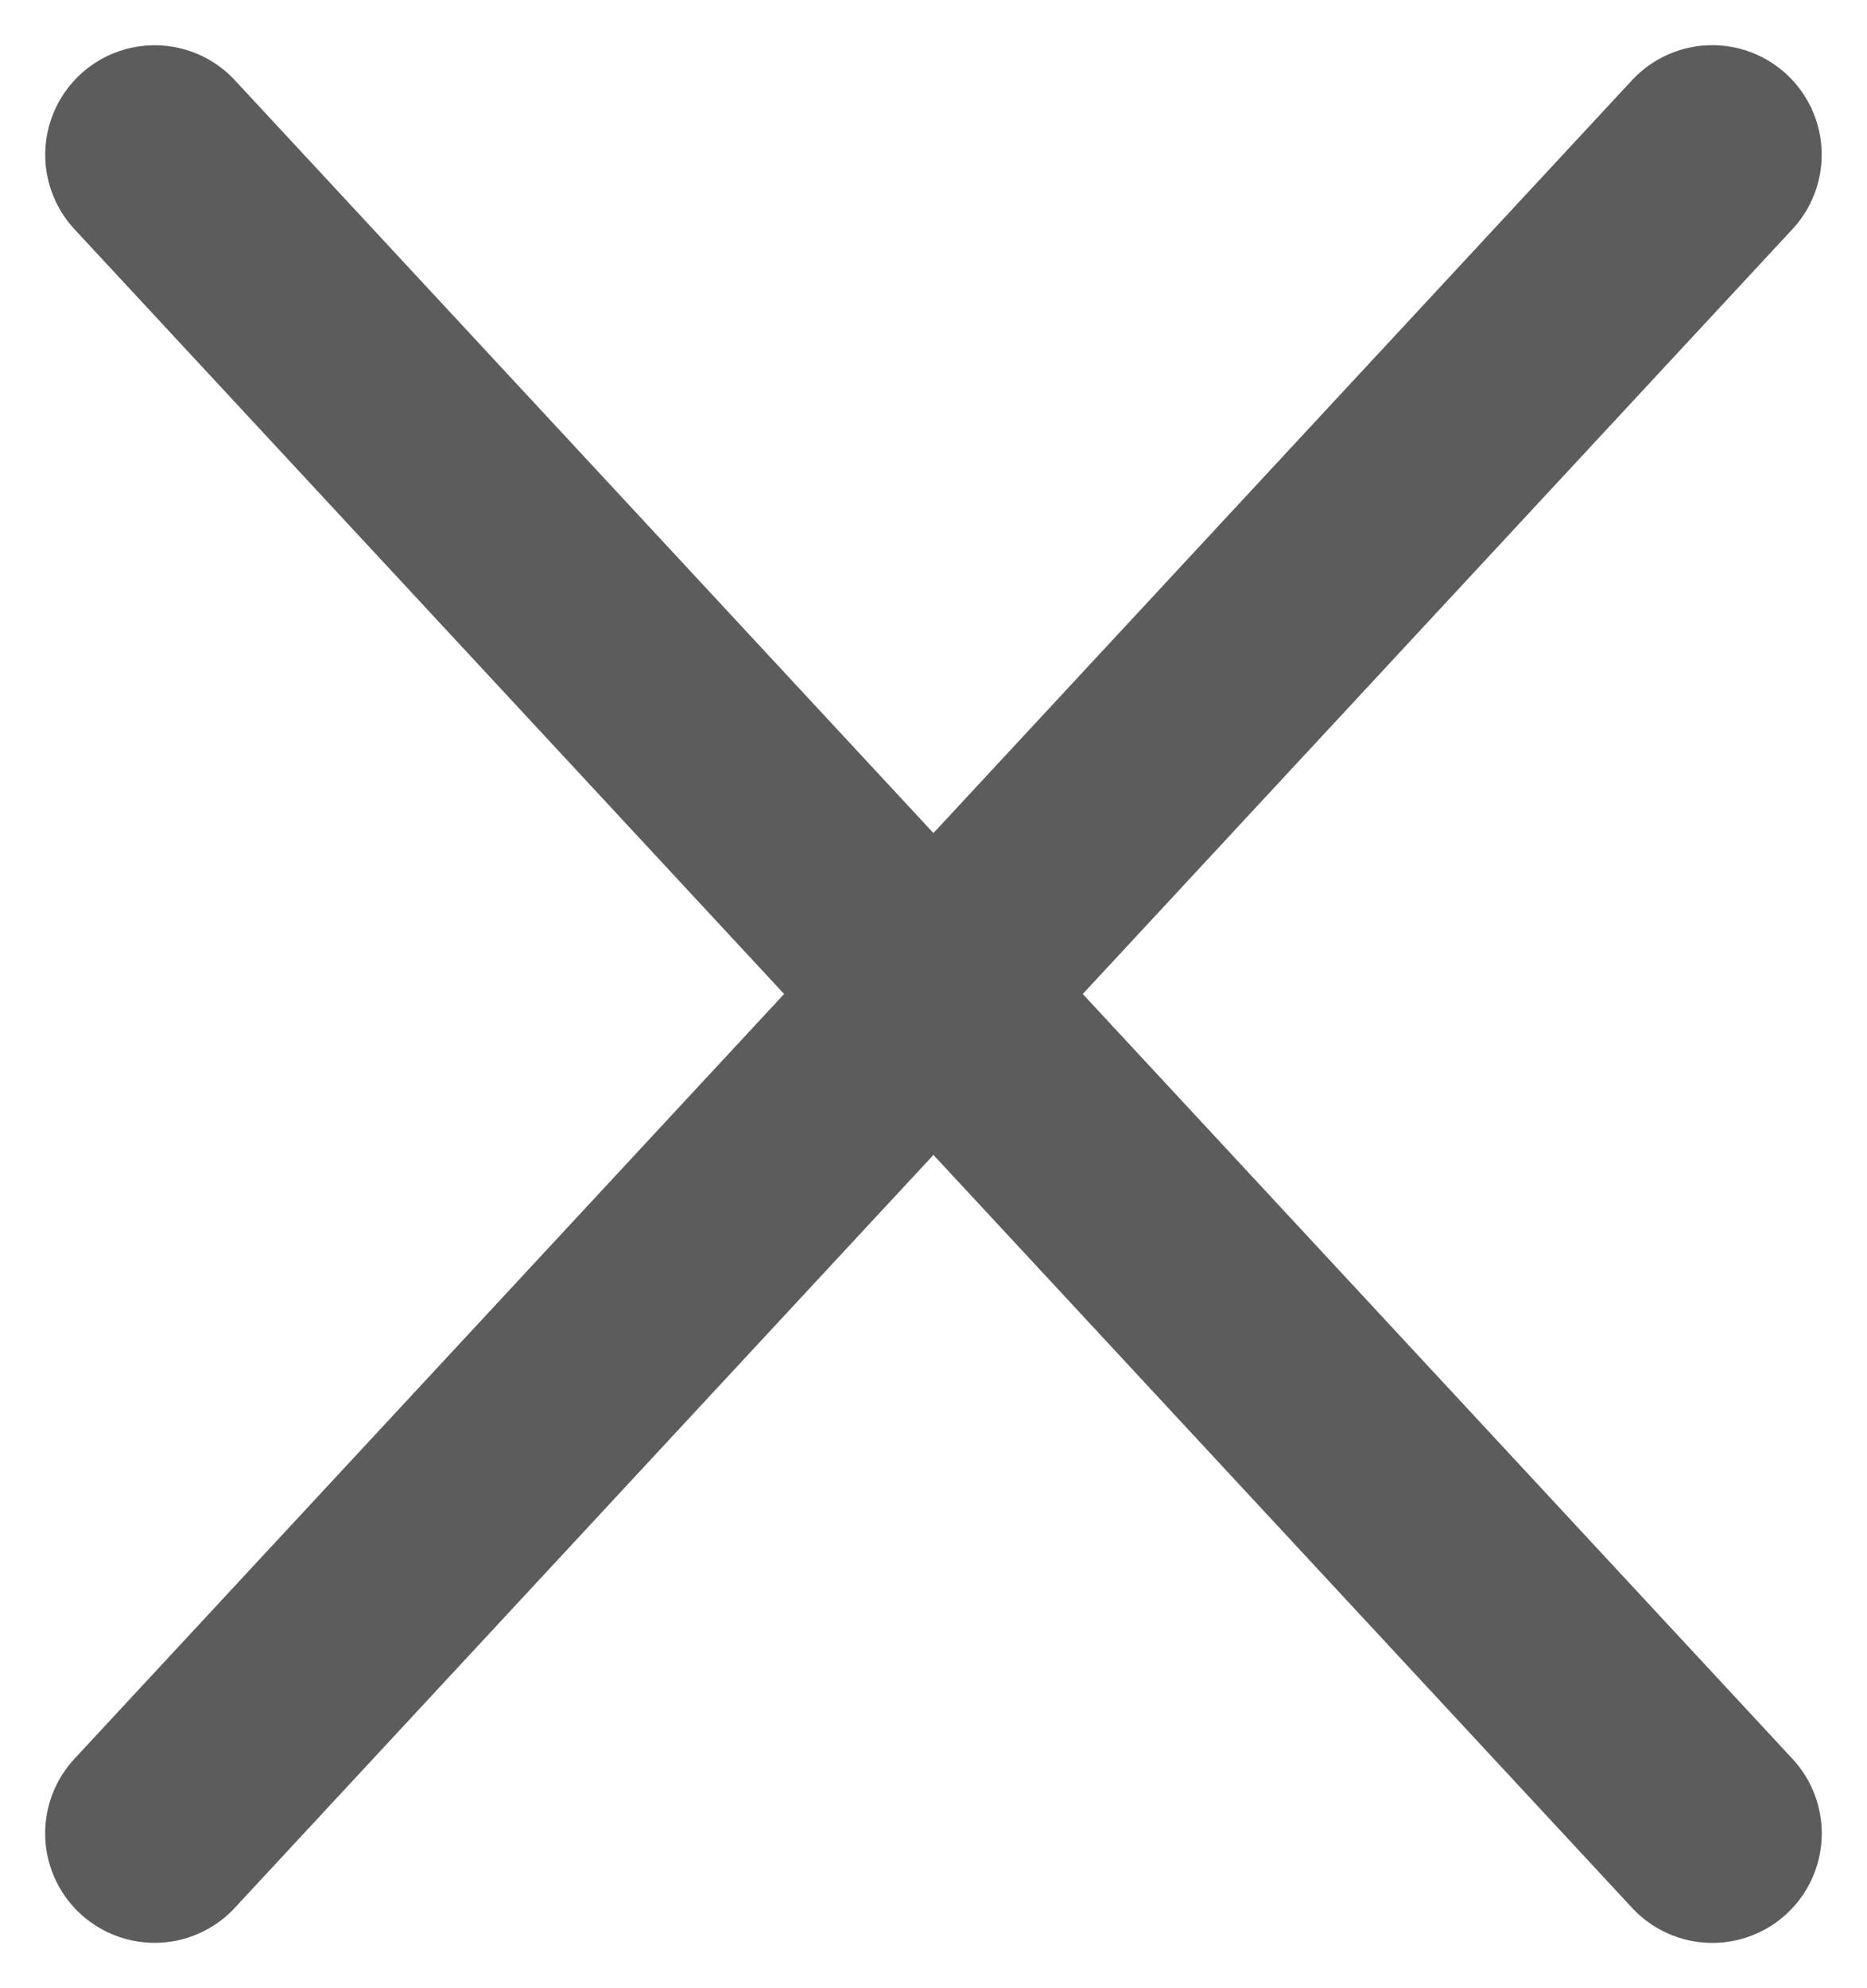
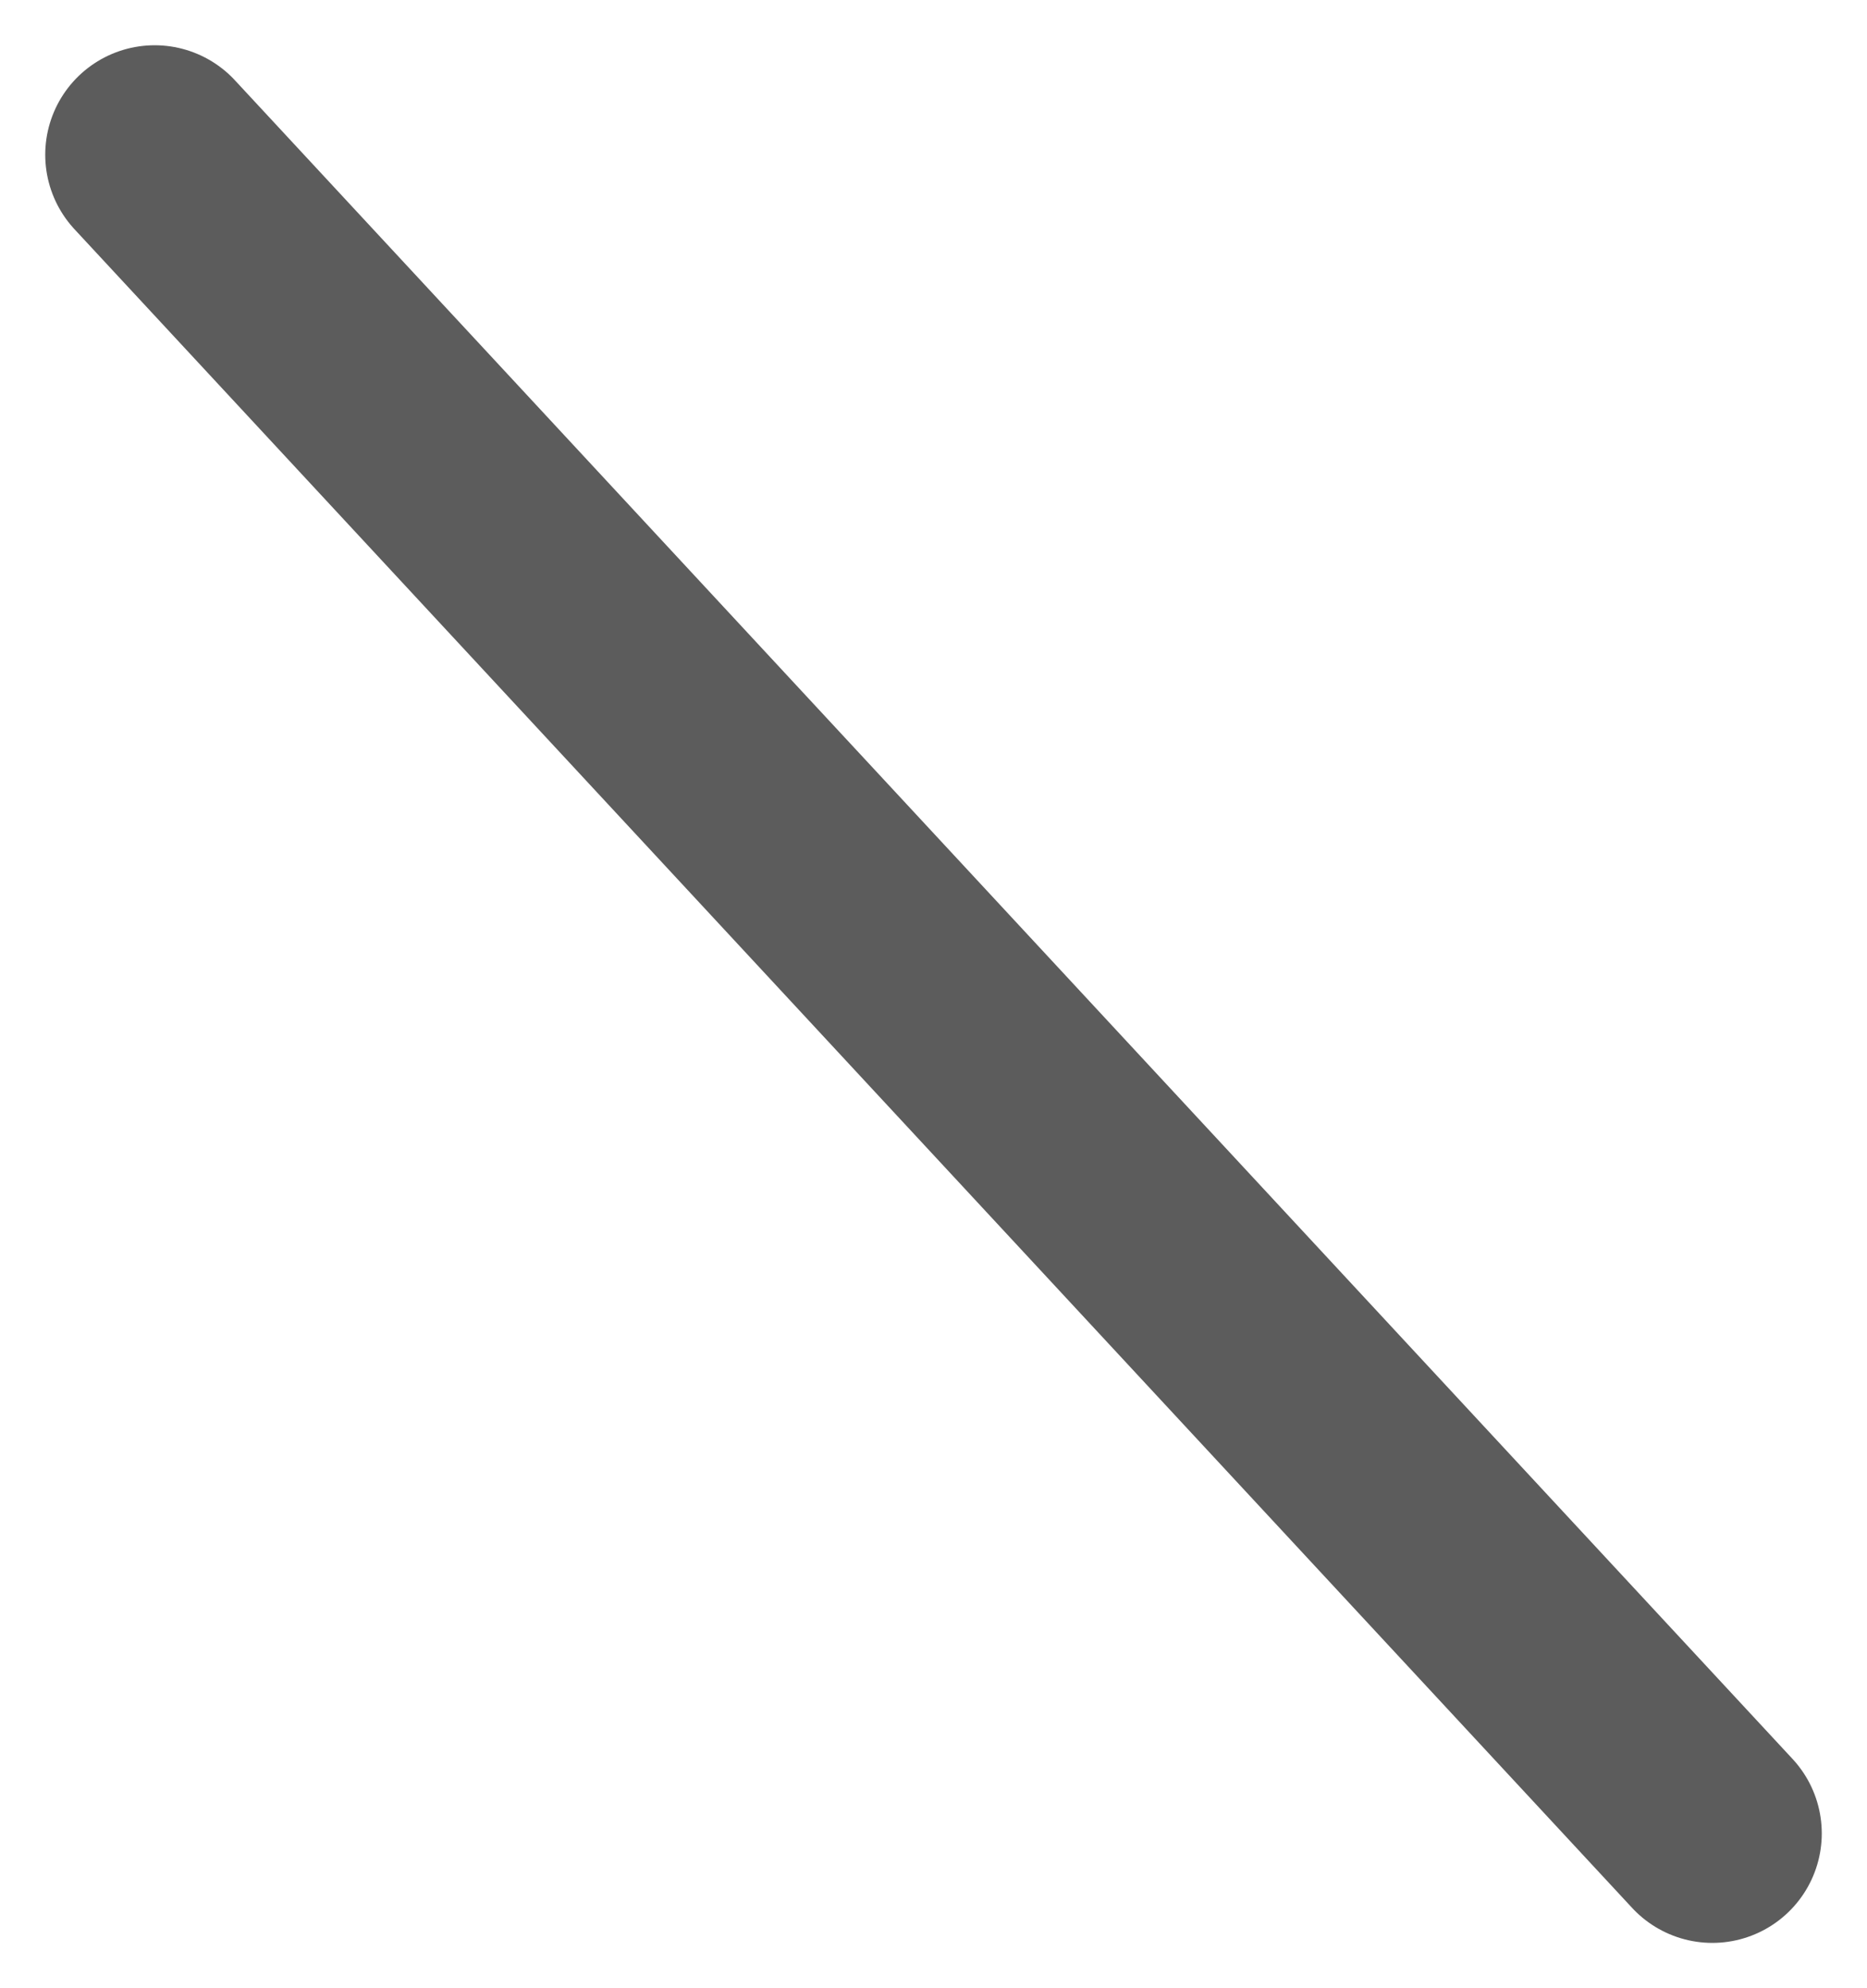
<svg xmlns="http://www.w3.org/2000/svg" width="25.59" height="27.238" viewBox="0 0 25.59 27.238">
  <g id="グループ_168" data-name="グループ 168" transform="translate(-1077.807 -11478.381)">
    <g id="グループ_159" data-name="グループ 159" transform="translate(1)">
      <path id="パス_106" data-name="パス 106" d="M-12141.073,11490.5l21.35,23" transform="translate(13220 -9.999)" fill="none" stroke="#5c5c5c" stroke-linecap="round" stroke-width="3" />
-       <path id="パス_107" data-name="パス 107" d="M-12119.724,11490.5l-21.35,23" transform="translate(13220 -10)" fill="none" stroke="#5c5c5c" stroke-linecap="round" stroke-width="3" />
    </g>
  </g>
</svg>